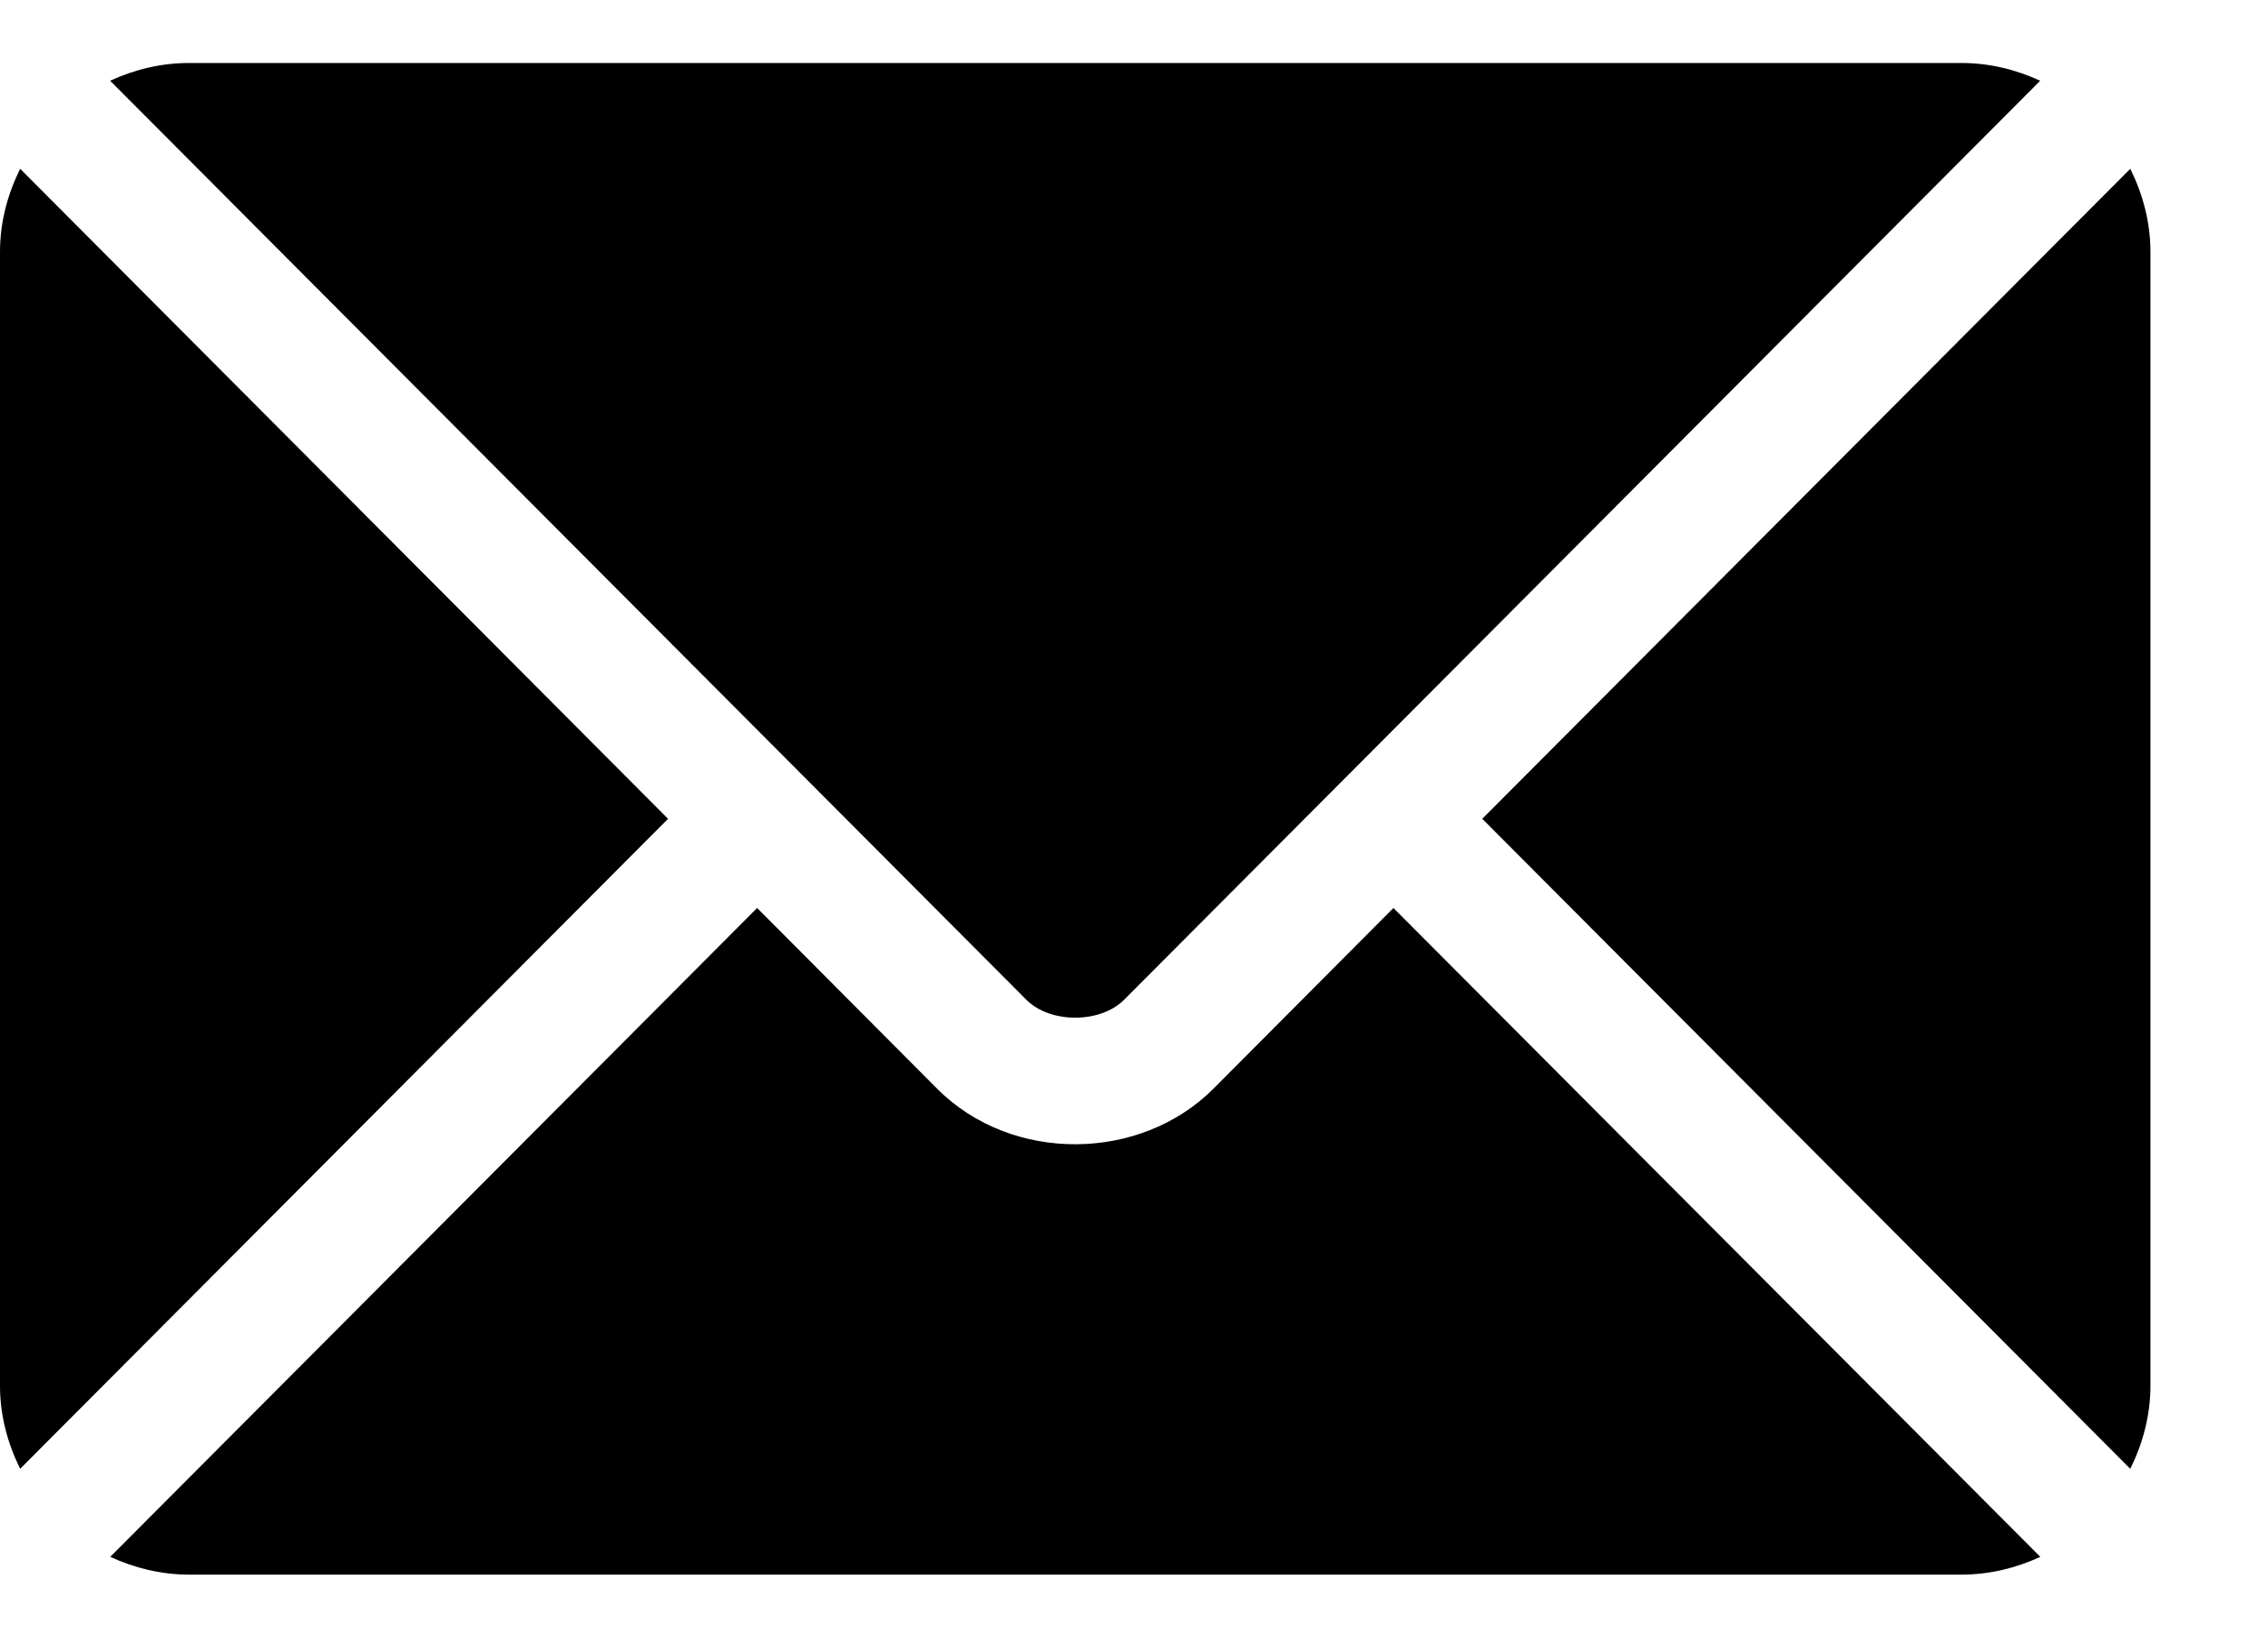
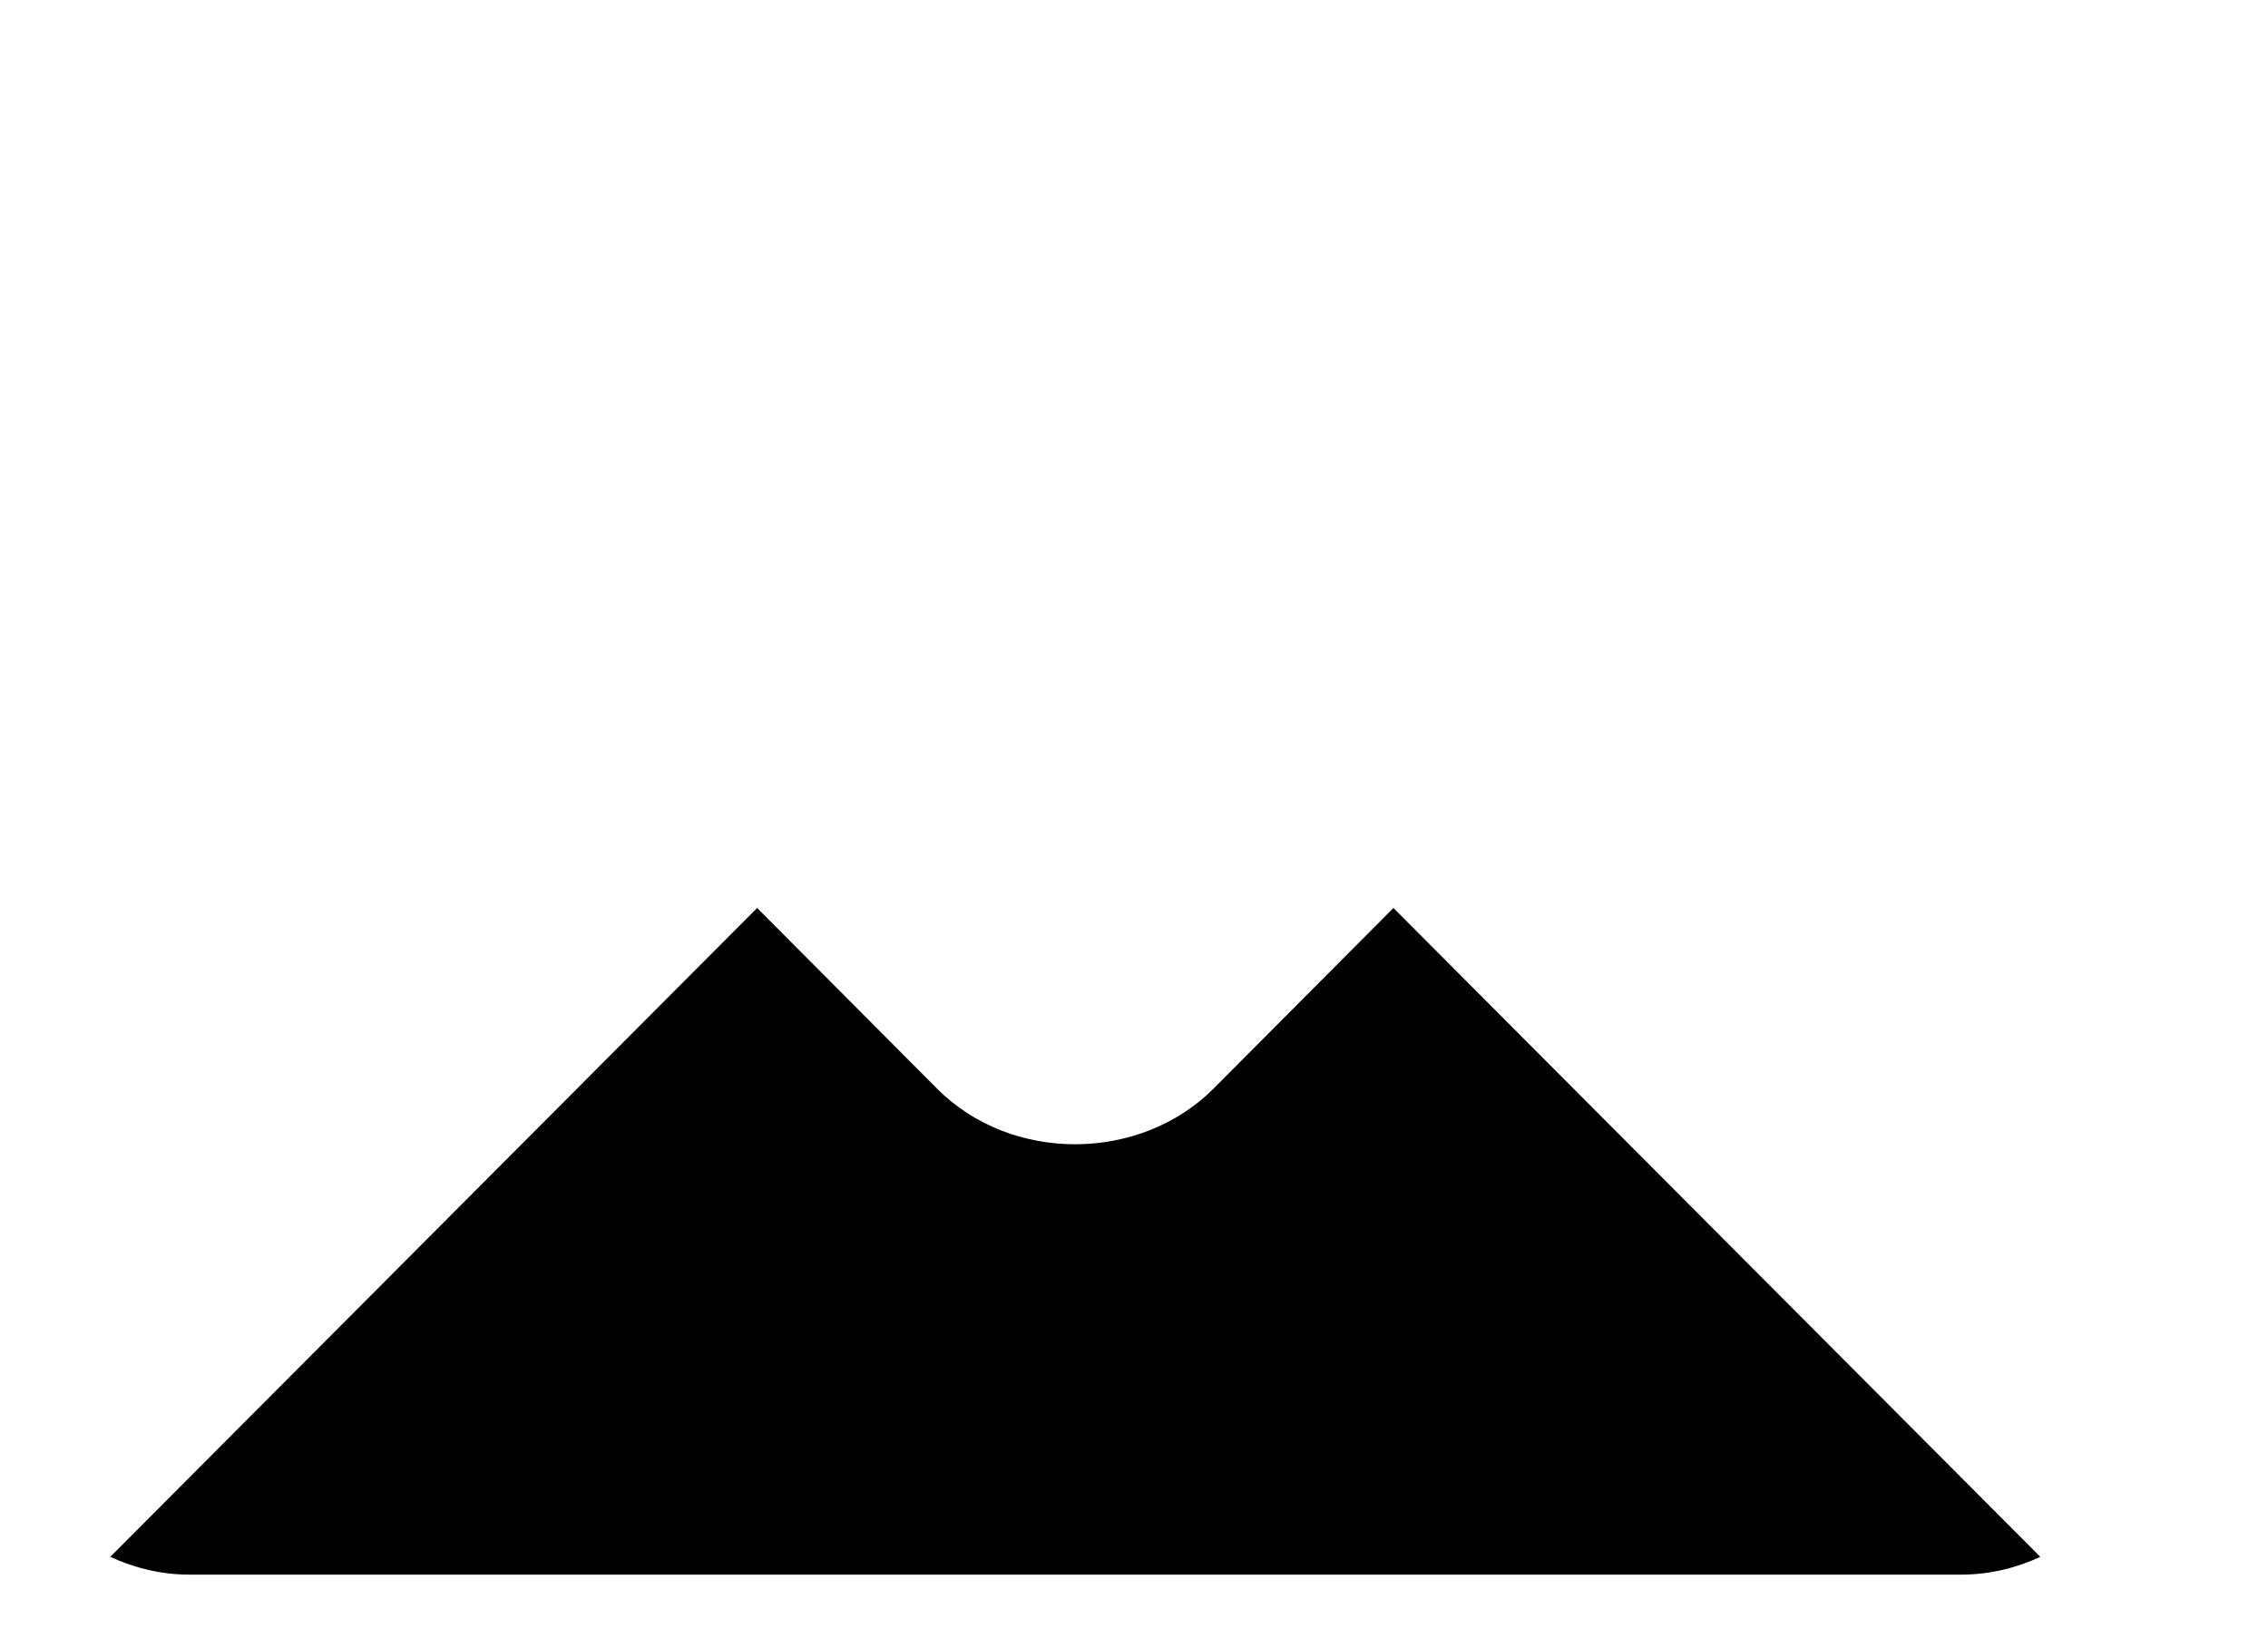
<svg xmlns="http://www.w3.org/2000/svg" width="18" height="13" viewBox="0 0 18 13" fill="none">
  <path d="M11.059 7.208L9.63 8.643C9.05 9.224 8.03 9.237 7.438 8.643L6.009 7.208L0.875 12.359C1.066 12.447 1.277 12.5 1.501 12.5H15.568C15.791 12.5 16.002 12.447 16.193 12.359L11.059 7.208Z" fill="black" />
-   <path d="M15.567 0.5H1.5C1.276 0.5 1.065 0.553 0.874 0.641L6.36 6.145C6.361 6.146 6.361 6.146 6.361 6.146C6.362 6.146 6.362 6.147 6.362 6.147L8.146 7.937C8.335 8.126 8.732 8.126 8.921 7.937L10.705 6.147C10.705 6.147 10.705 6.146 10.705 6.146C10.705 6.146 10.706 6.146 10.707 6.145L16.192 0.641C16.001 0.553 15.791 0.5 15.567 0.5ZM0.16 1.34C0.061 1.54 0 1.762 0 2V11C0 11.238 0.061 11.46 0.16 11.66L5.302 6.5L0.16 1.34ZM16.907 1.34L11.764 6.5L16.907 11.66C17.006 11.46 17.067 11.238 17.067 11V2C17.067 1.762 17.006 1.54 16.907 1.34Z" fill="black" />
</svg>